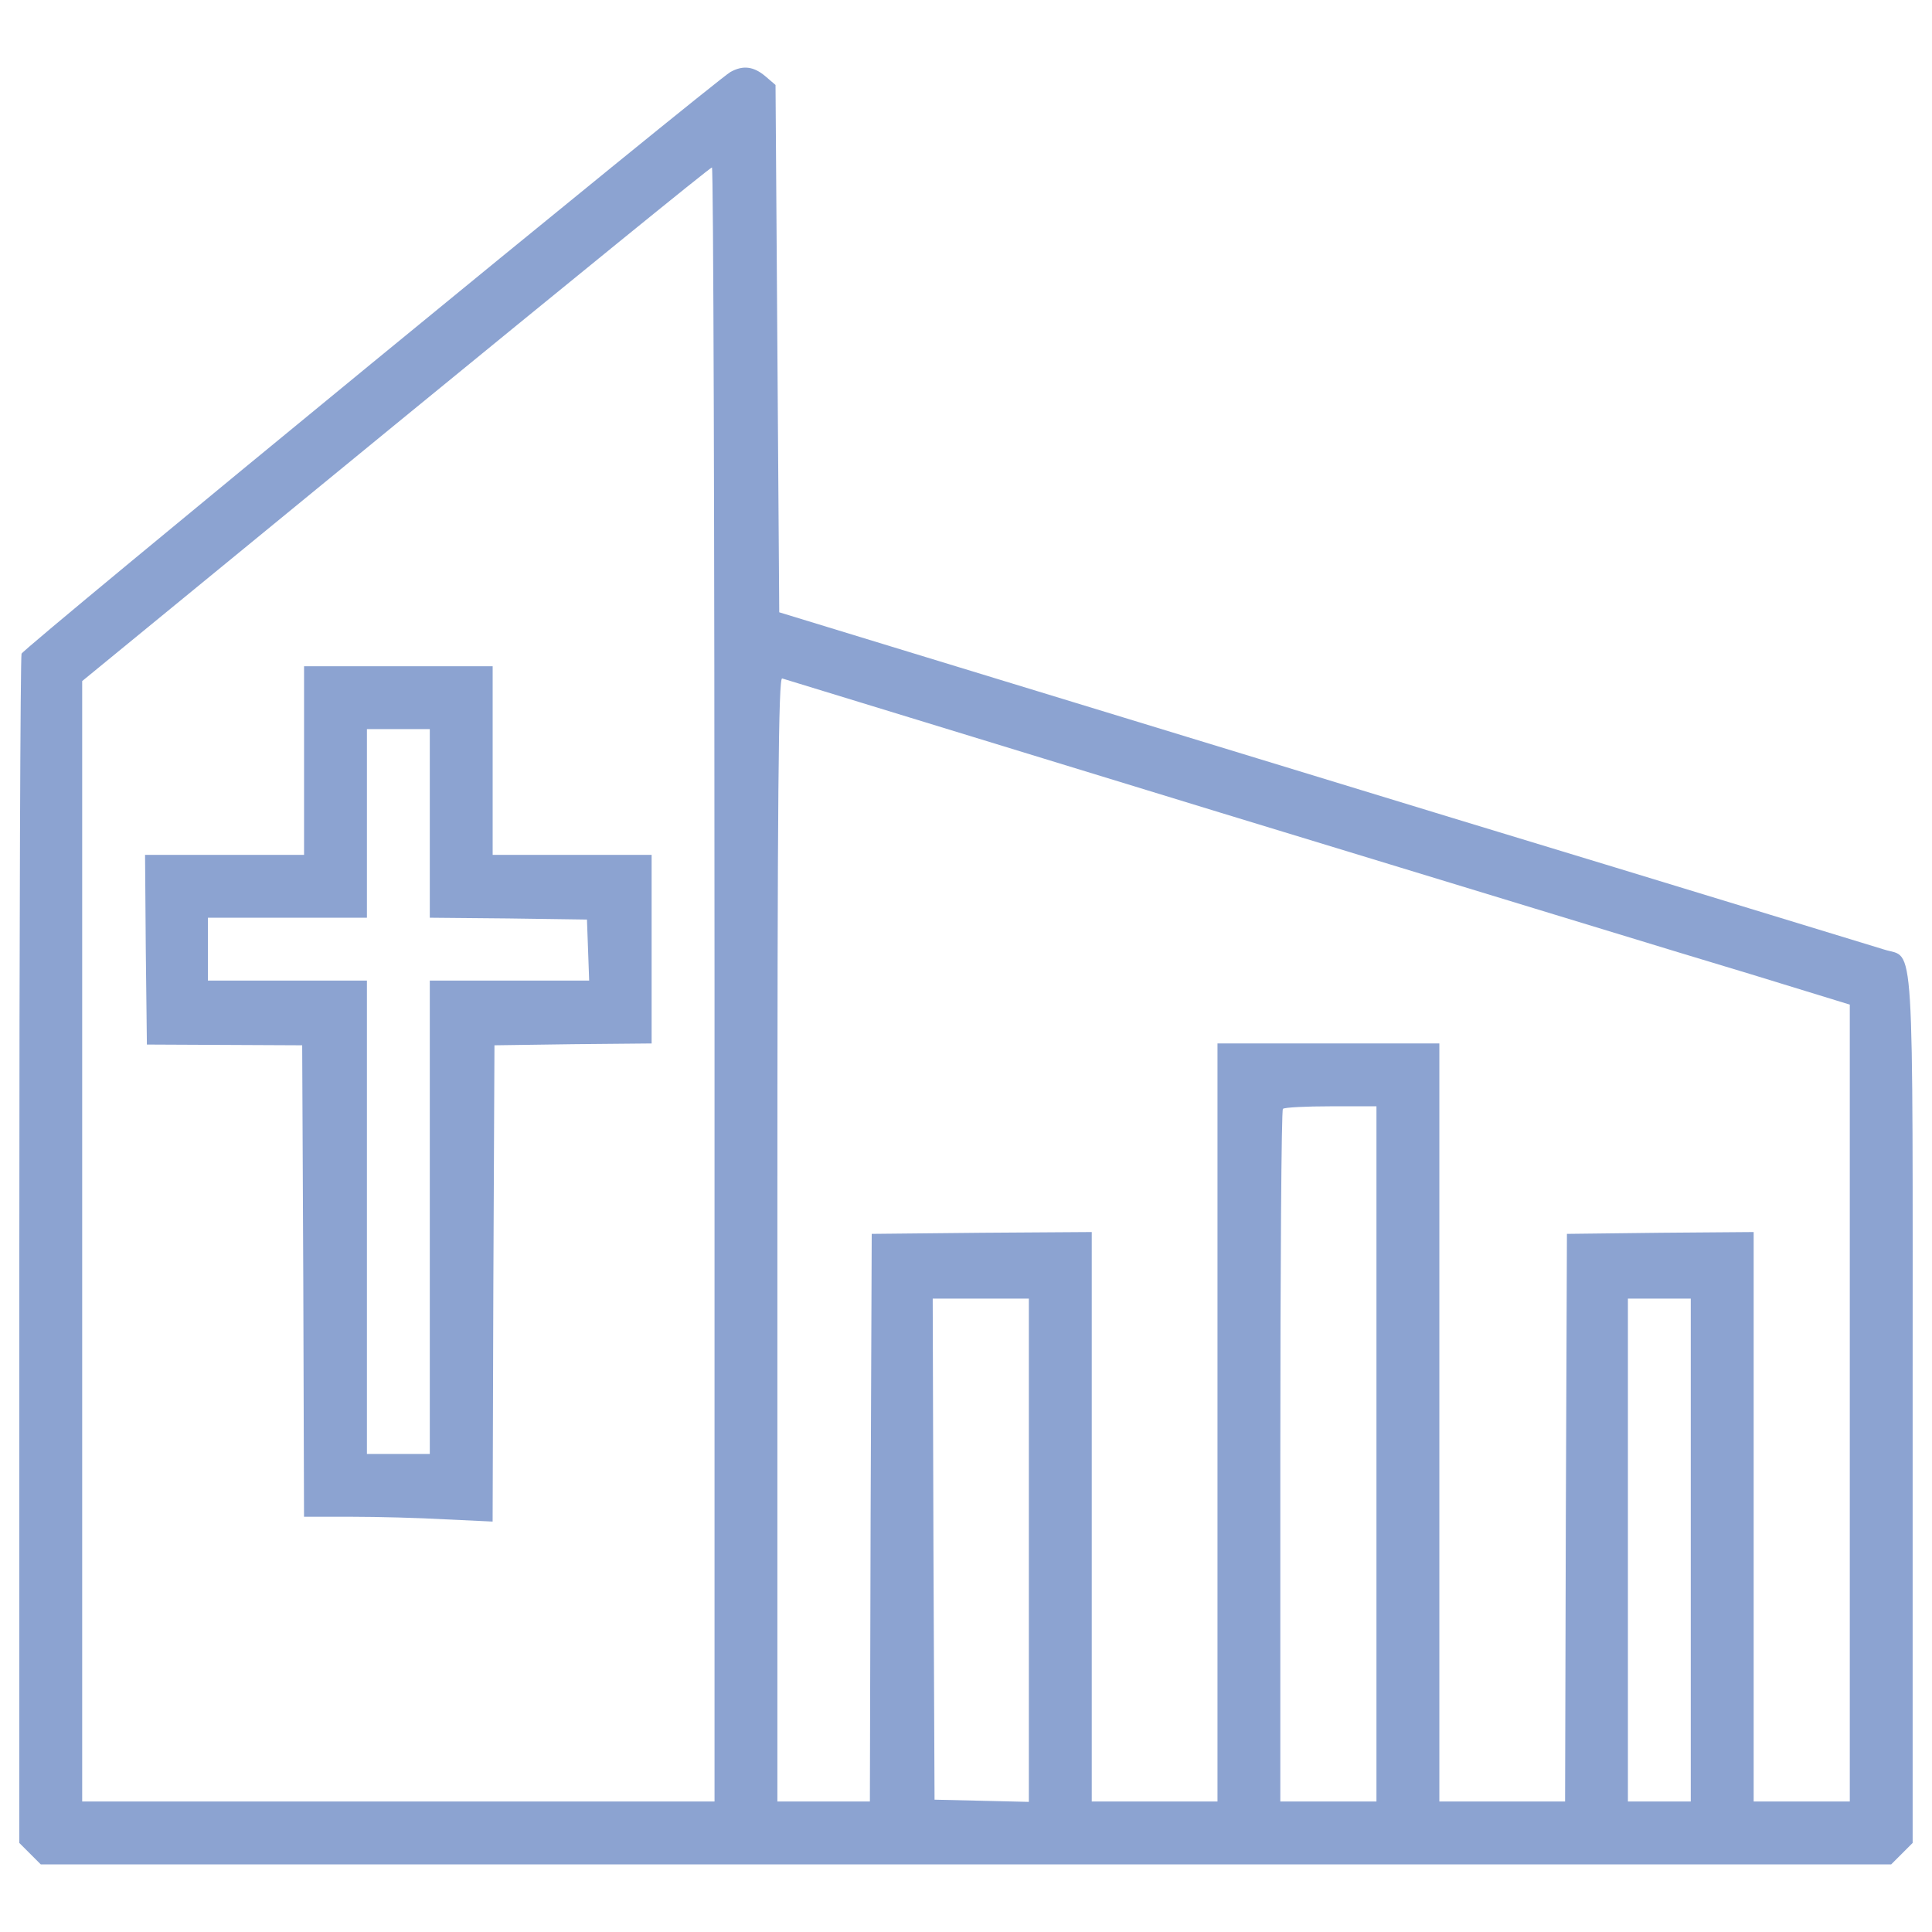
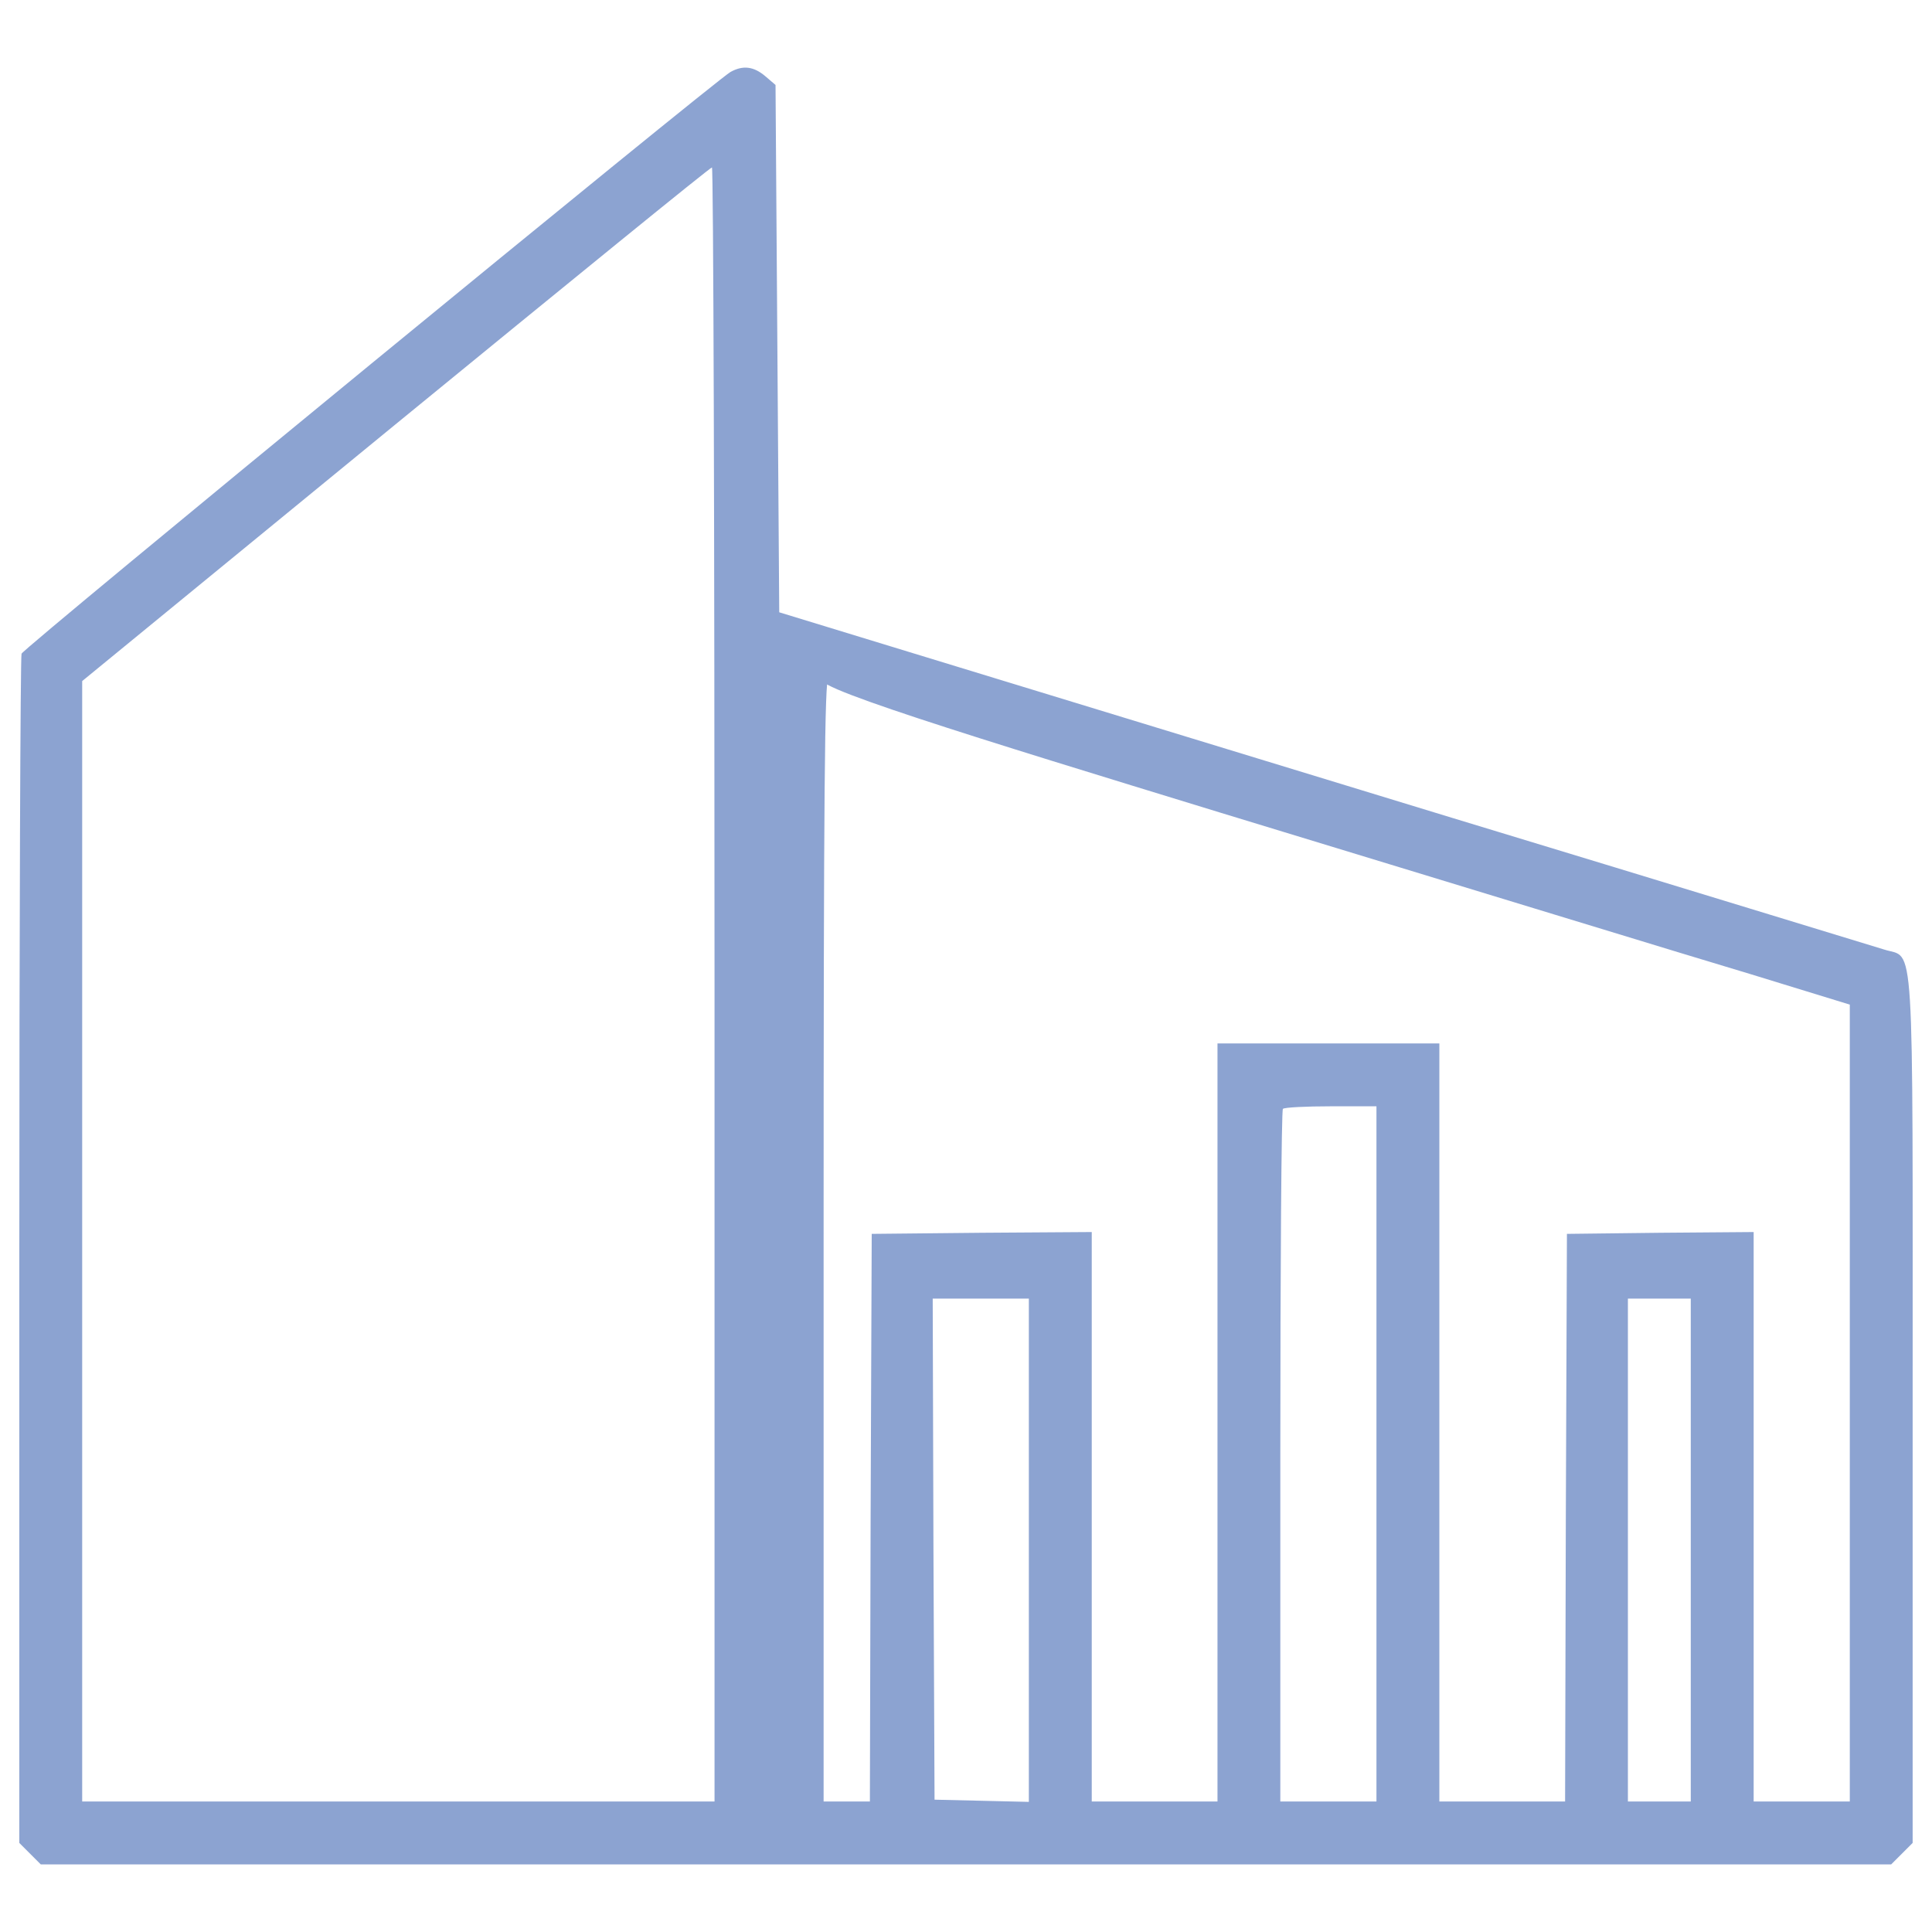
<svg xmlns="http://www.w3.org/2000/svg" version="1.1" id="Layer_1" x="0px" y="0px" viewBox="0 0 1000 1000" style="enable-background:new 0 0 1000 1000;" xml:space="preserve">
  <style type="text/css">
	.st0{fill:#8CA3D1;}
</style>
  <g>
    <g transform="translate(0,486) scale(0.1,-0.1)">
-       <path class="st0" d="M3780.7,4487.3c-78.5-44-3657.7-2980.1-3669.2-3010.8c-5.8-17.2-11.5-1408.7-11.5-3093V-4679l55.5-55.5    L211-4790h4788.9h4788.9l55.5,55.5l55.5,55.5v2243.2c0,2524.6,11.5,2329.4-147.4,2381c-51.7,15.3-1056.5,323.5-2235.6,681.4    c-1179,359.8-2444.2,746.5-2813.6,859.4l-669.9,204.8l-9.6,1364.7l-9.6,1364.7l-53.6,45.9    C3901.3,4516,3845.8,4523.7,3780.7,4487.3z M3698.4-234.6v-4230H2061.9H425.4v2899.7v2899.7l1621.2,1328.3    c893.8,731.2,1628.8,1330.2,1638.4,1330.2C3692.6,3995.4,3698.4,2092.9,3698.4-234.6z M6311,655.4    C7543.7,280.3,8780.1-98.7,9063.4-182.9l511.1-157v-2061.4v-2063.3h-248.8h-248.8v1473.8V-1517l-482.3-3.8l-484.2-5.7l-5.7-1468.1    l-3.8-1470h-325.4h-325.4v1961.9v1961.9h-574.2h-574.2v-1961.9v-1961.9h-325.4h-325.4v1473.8V-1517l-568.5-3.8l-570.4-5.7    l-5.7-1468.1l-3.8-1470H4263h-239.3v2911.2c0,2321.7,5.7,2909.3,24.9,2901.7C4060.1,1344.5,5080.3,1032.5,6311,655.4z     M7124.5-2665.4v-1799.2h-248.8h-248.8v1785.8c0,983.8,5.7,1793.4,13.4,1799.2c5.7,7.7,118.7,13.4,248.8,13.4h235.4V-2665.4z     M5325.3-3163.1v-1303.4l-243.1,5.7l-245,5.7l-5.7,1297.7l-3.8,1295.8h248.8h248.8L5325.3-3163.1L5325.3-3163.1z M8751.4-3163.1    v-1301.5h-162.7H8426v1301.5v1301.5h162.7h162.7V-3163.1z" />
-       <path class="st0" d="M1573.8,923.4V435.3h-411.5H750.8l3.8-490l5.7-491.9l401.9-1.9l401.9-1.9l5.7-1219.2l3.8-1221.1h245    c134,0,352.2-5.7,486.2-13.4l245-11.5l3.8,1232.6l5.7,1232.6l407.7,5.7l405.8,3.8v488.1v488.1h-411.5H2550v488.1v488.1h-488.1    h-488.1L1573.8,923.4L1573.8,923.4z M2224.6,598V109.9l407.7-3.8l405.8-5.7l5.7-157l5.7-158.9h-413.4h-411.5v-1225v-1225h-162.7    h-162.7v1225v1225h-411.5h-411.5v162.7v162.7h411.5h411.5V598v488.1h162.7h162.7V598z" />
+       <path class="st0" d="M3780.7,4487.3c-78.5-44-3657.7-2980.1-3669.2-3010.8c-5.8-17.2-11.5-1408.7-11.5-3093V-4679l55.5-55.5    L211-4790h4788.9h4788.9l55.5,55.5l55.5,55.5v2243.2c0,2524.6,11.5,2329.4-147.4,2381c-51.7,15.3-1056.5,323.5-2235.6,681.4    c-1179,359.8-2444.2,746.5-2813.6,859.4l-669.9,204.8l-9.6,1364.7l-9.6,1364.7l-53.6,45.9    C3901.3,4516,3845.8,4523.7,3780.7,4487.3z M3698.4-234.6v-4230H2061.9H425.4v2899.7v2899.7l1621.2,1328.3    c893.8,731.2,1628.8,1330.2,1638.4,1330.2C3692.6,3995.4,3698.4,2092.9,3698.4-234.6z M6311,655.4    C7543.7,280.3,8780.1-98.7,9063.4-182.9l511.1-157v-2061.4v-2063.3h-248.8h-248.8v1473.8V-1517l-482.3-3.8l-484.2-5.7l-5.7-1468.1    l-3.8-1470h-325.4h-325.4v1961.9v1961.9h-574.2h-574.2v-1961.9v-1961.9h-325.4h-325.4v1473.8V-1517l-568.5-3.8l-570.4-5.7    l-5.7-1468.1l-3.8-1470H4263v2911.2c0,2321.7,5.7,2909.3,24.9,2901.7C4060.1,1344.5,5080.3,1032.5,6311,655.4z     M7124.5-2665.4v-1799.2h-248.8h-248.8v1785.8c0,983.8,5.7,1793.4,13.4,1799.2c5.7,7.7,118.7,13.4,248.8,13.4h235.4V-2665.4z     M5325.3-3163.1v-1303.4l-243.1,5.7l-245,5.7l-5.7,1297.7l-3.8,1295.8h248.8h248.8L5325.3-3163.1L5325.3-3163.1z M8751.4-3163.1    v-1301.5h-162.7H8426v1301.5v1301.5h162.7h162.7V-3163.1z" />
    </g>
  </g>
</svg>